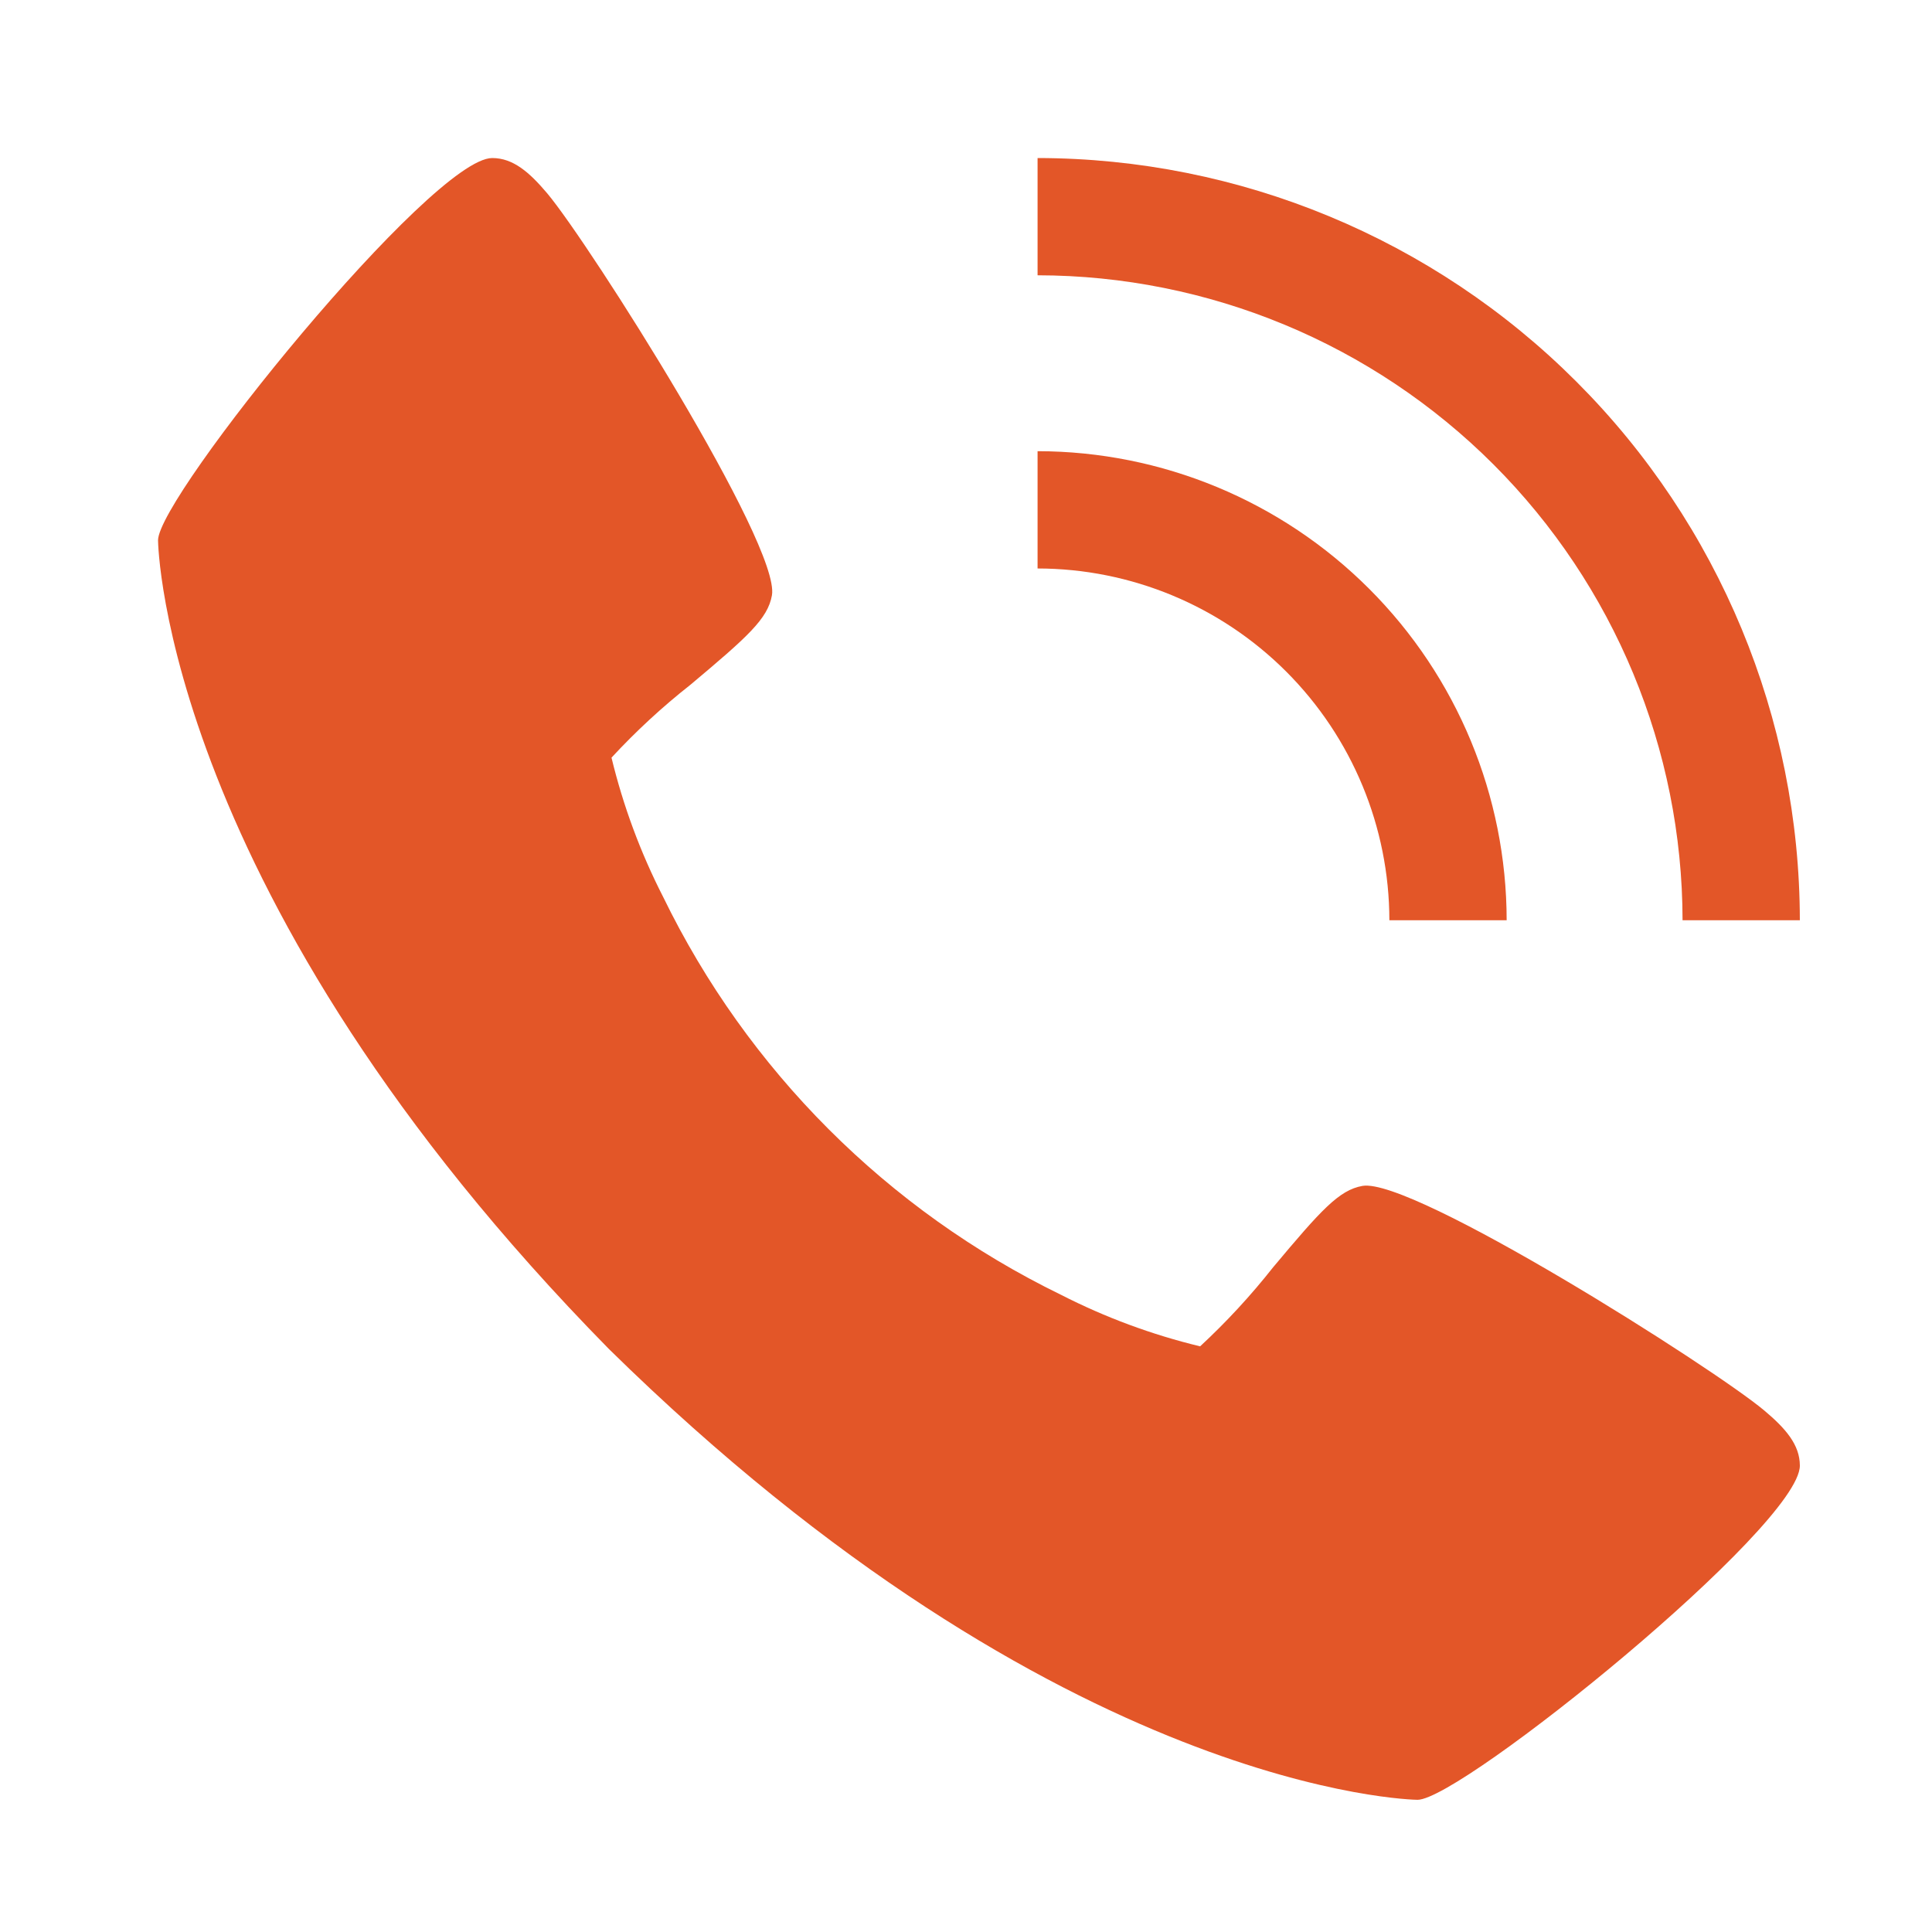
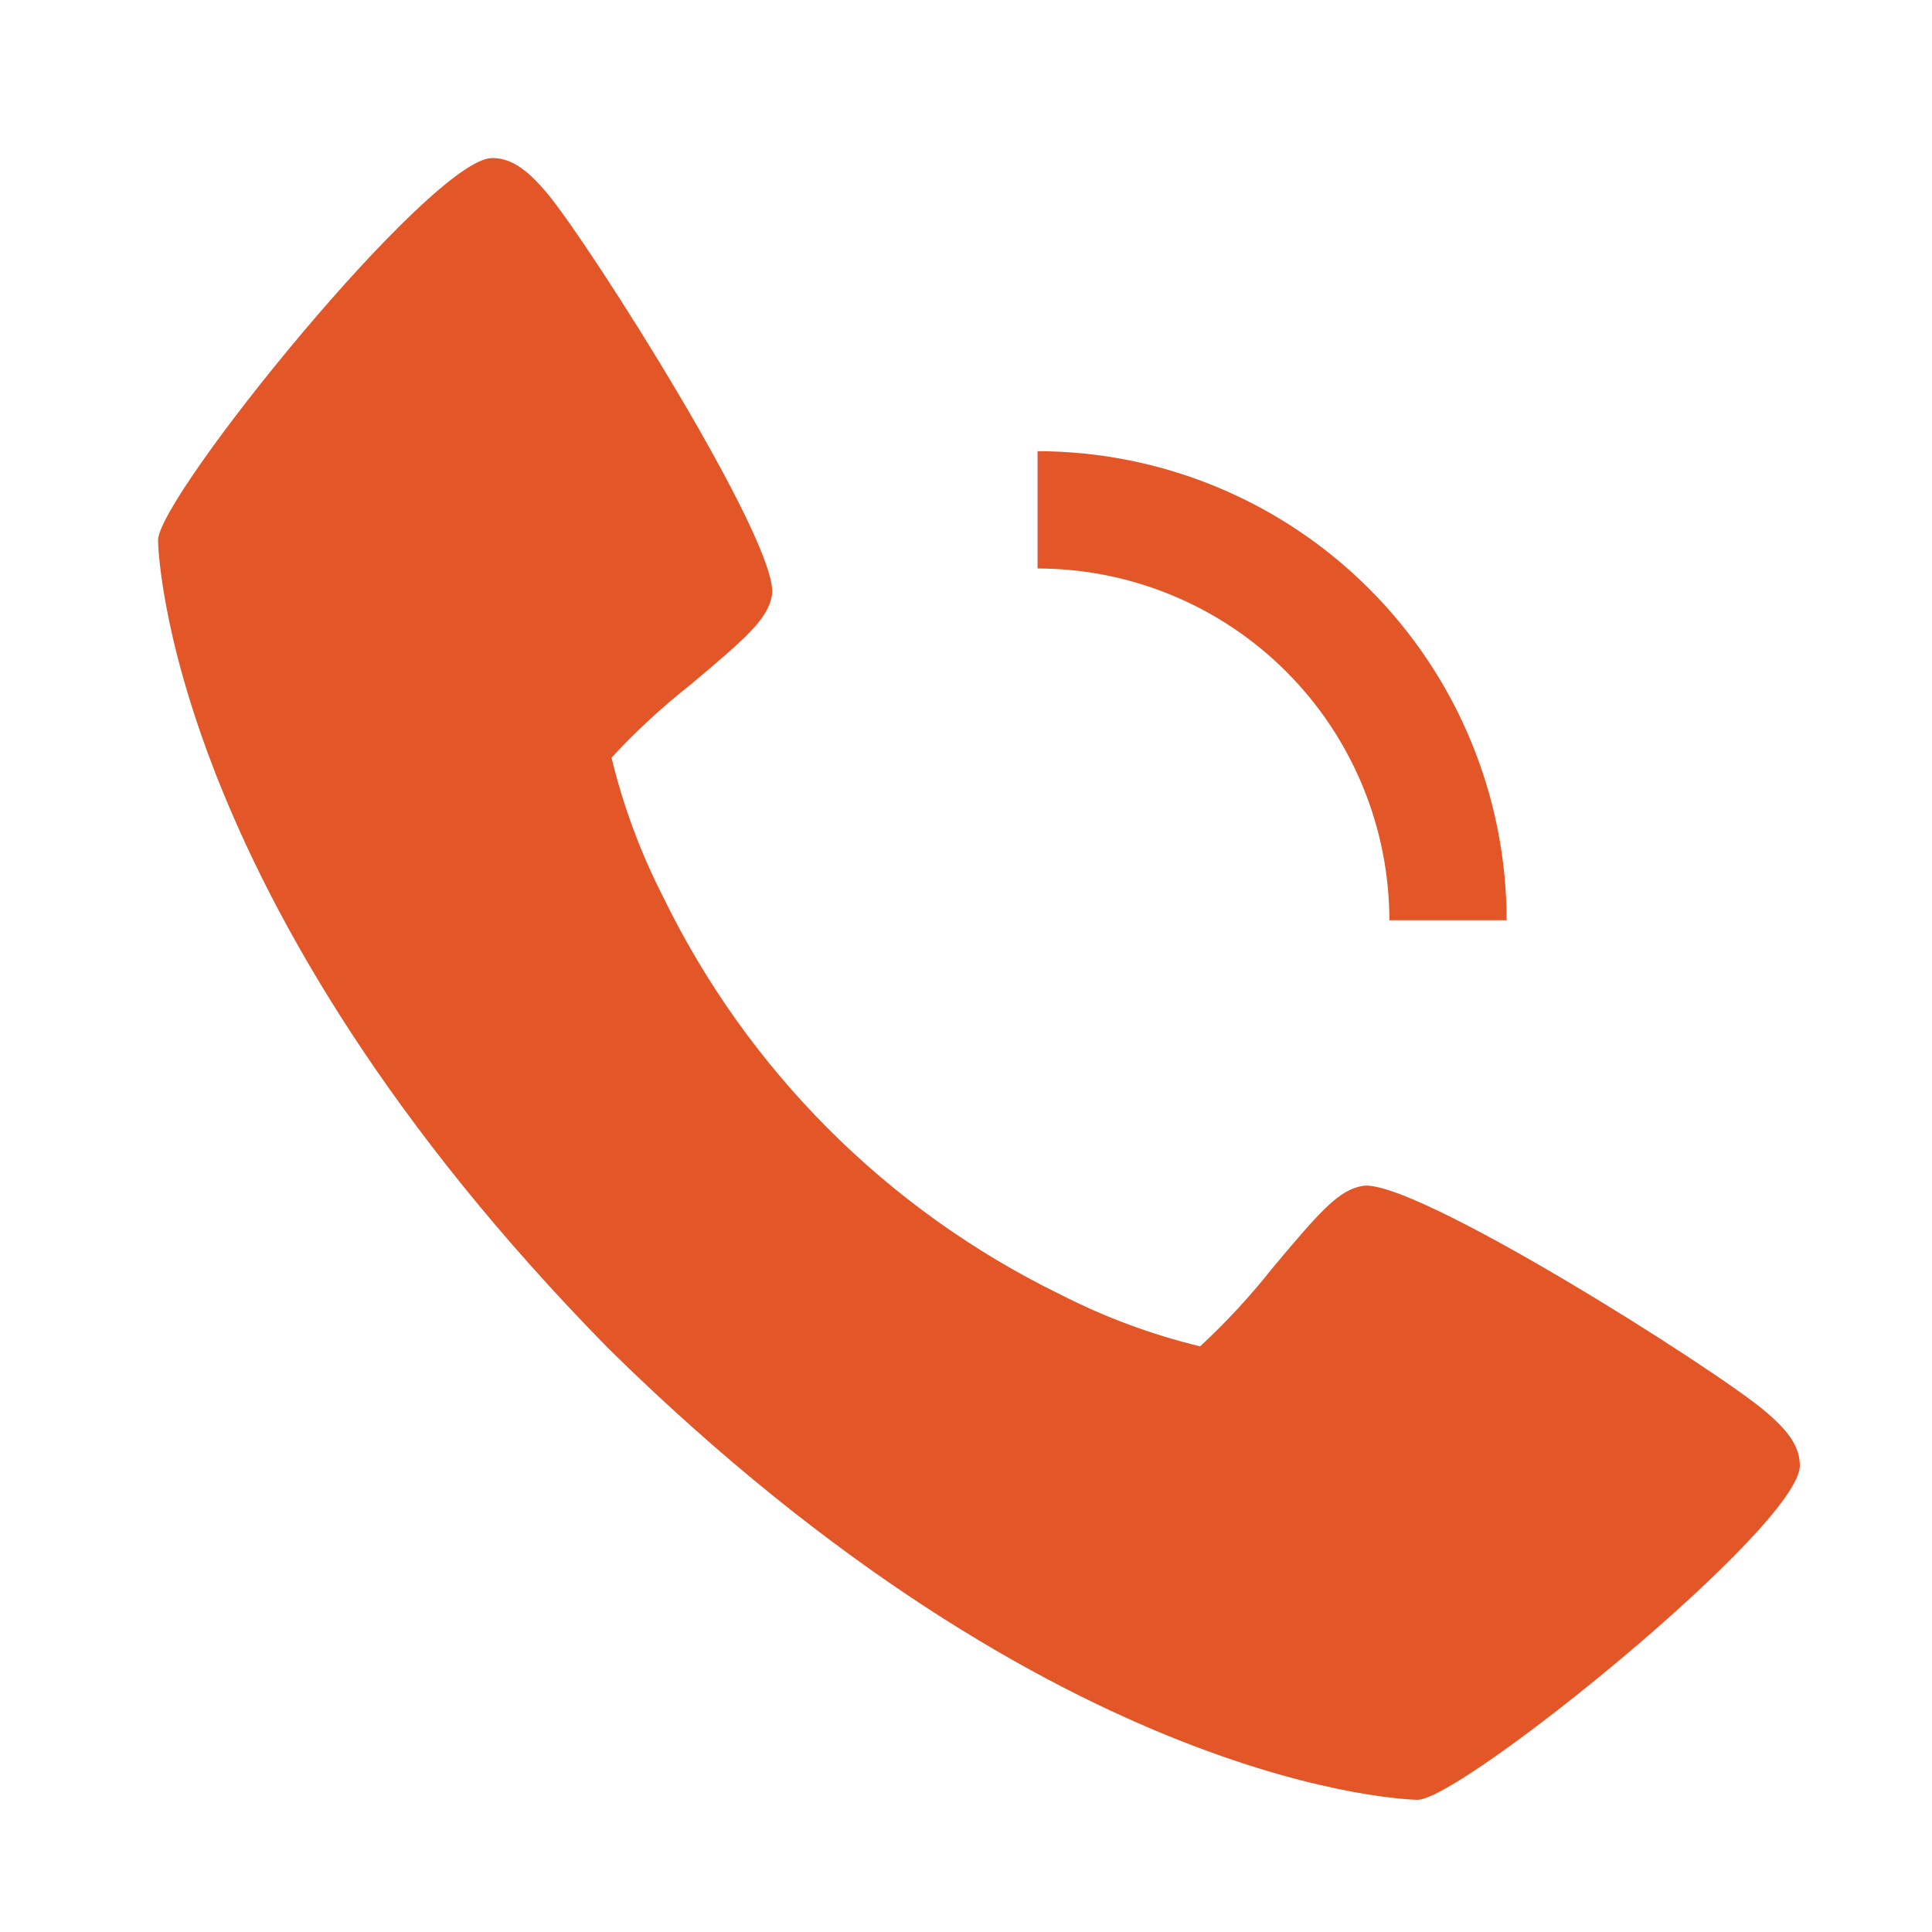
<svg xmlns="http://www.w3.org/2000/svg" width="45" height="45" viewBox="0 0 45 45" fill="none">
  <path d="M41.093 32.853C39.899 31.852 32.898 27.419 31.734 27.622C31.188 27.719 30.77 28.185 29.652 29.519C29.134 30.176 28.566 30.791 27.953 31.359C26.828 31.087 25.74 30.684 24.71 30.157C20.672 28.191 17.41 24.928 15.445 20.889C14.918 19.859 14.515 18.771 14.243 17.647C14.811 17.033 15.426 16.465 16.083 15.948C17.416 14.829 17.883 14.414 17.98 13.865C18.183 12.699 13.746 5.7 12.749 4.507C12.331 4.012 11.952 3.681 11.465 3.681C10.056 3.681 3.681 11.564 3.681 12.585C3.681 12.668 3.817 20.875 14.182 31.42C24.727 41.785 32.934 41.921 33.017 41.921C34.038 41.921 41.922 35.546 41.922 34.137C41.922 33.651 41.59 33.271 41.093 32.853Z" fill="#E35628" />
  <path d="M32.361 21.435H35.093C35.09 18.538 33.938 15.761 31.889 13.713C29.841 11.665 27.064 10.512 24.167 10.509V13.241C26.34 13.243 28.423 14.107 29.959 15.643C31.495 17.18 32.359 19.263 32.361 21.435Z" fill="#E35628" />
-   <path d="M39.19 21.435H41.922C41.916 16.728 40.044 12.215 36.715 8.887C33.387 5.558 28.874 3.686 24.167 3.681V6.412C28.15 6.417 31.968 8.001 34.785 10.817C37.601 13.634 39.185 17.452 39.19 21.435Z" fill="#E35628" />
</svg>